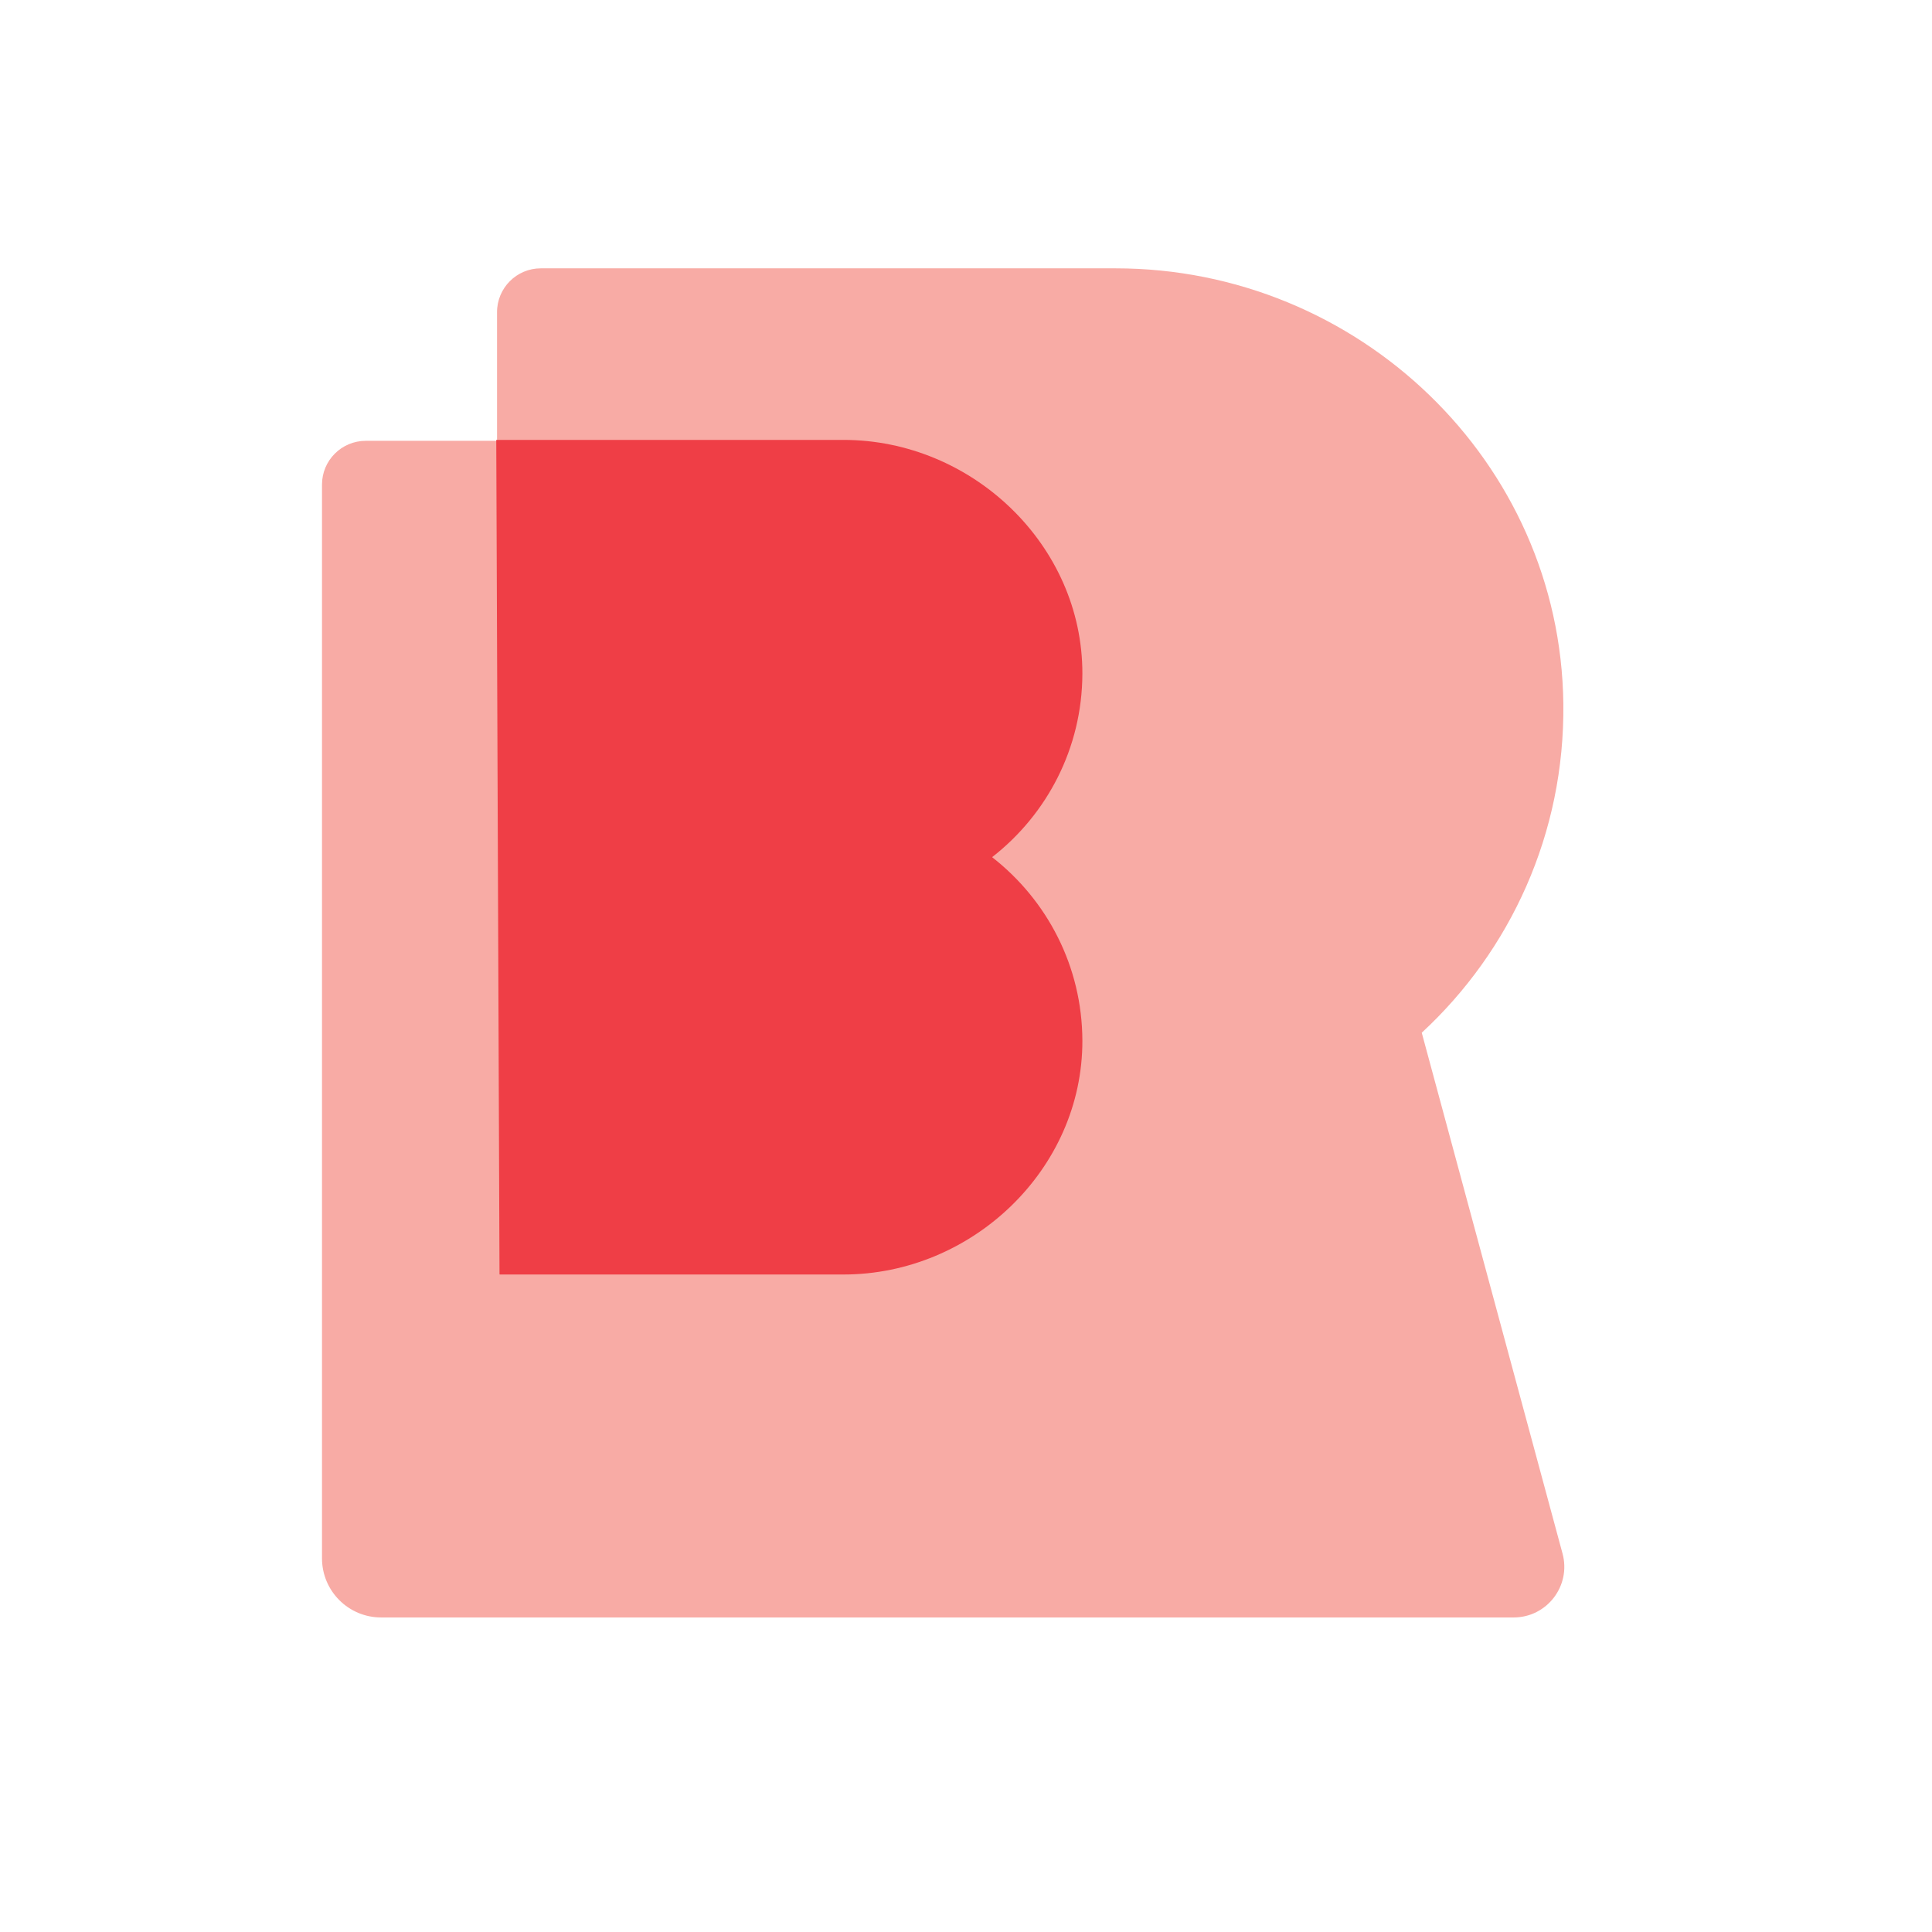
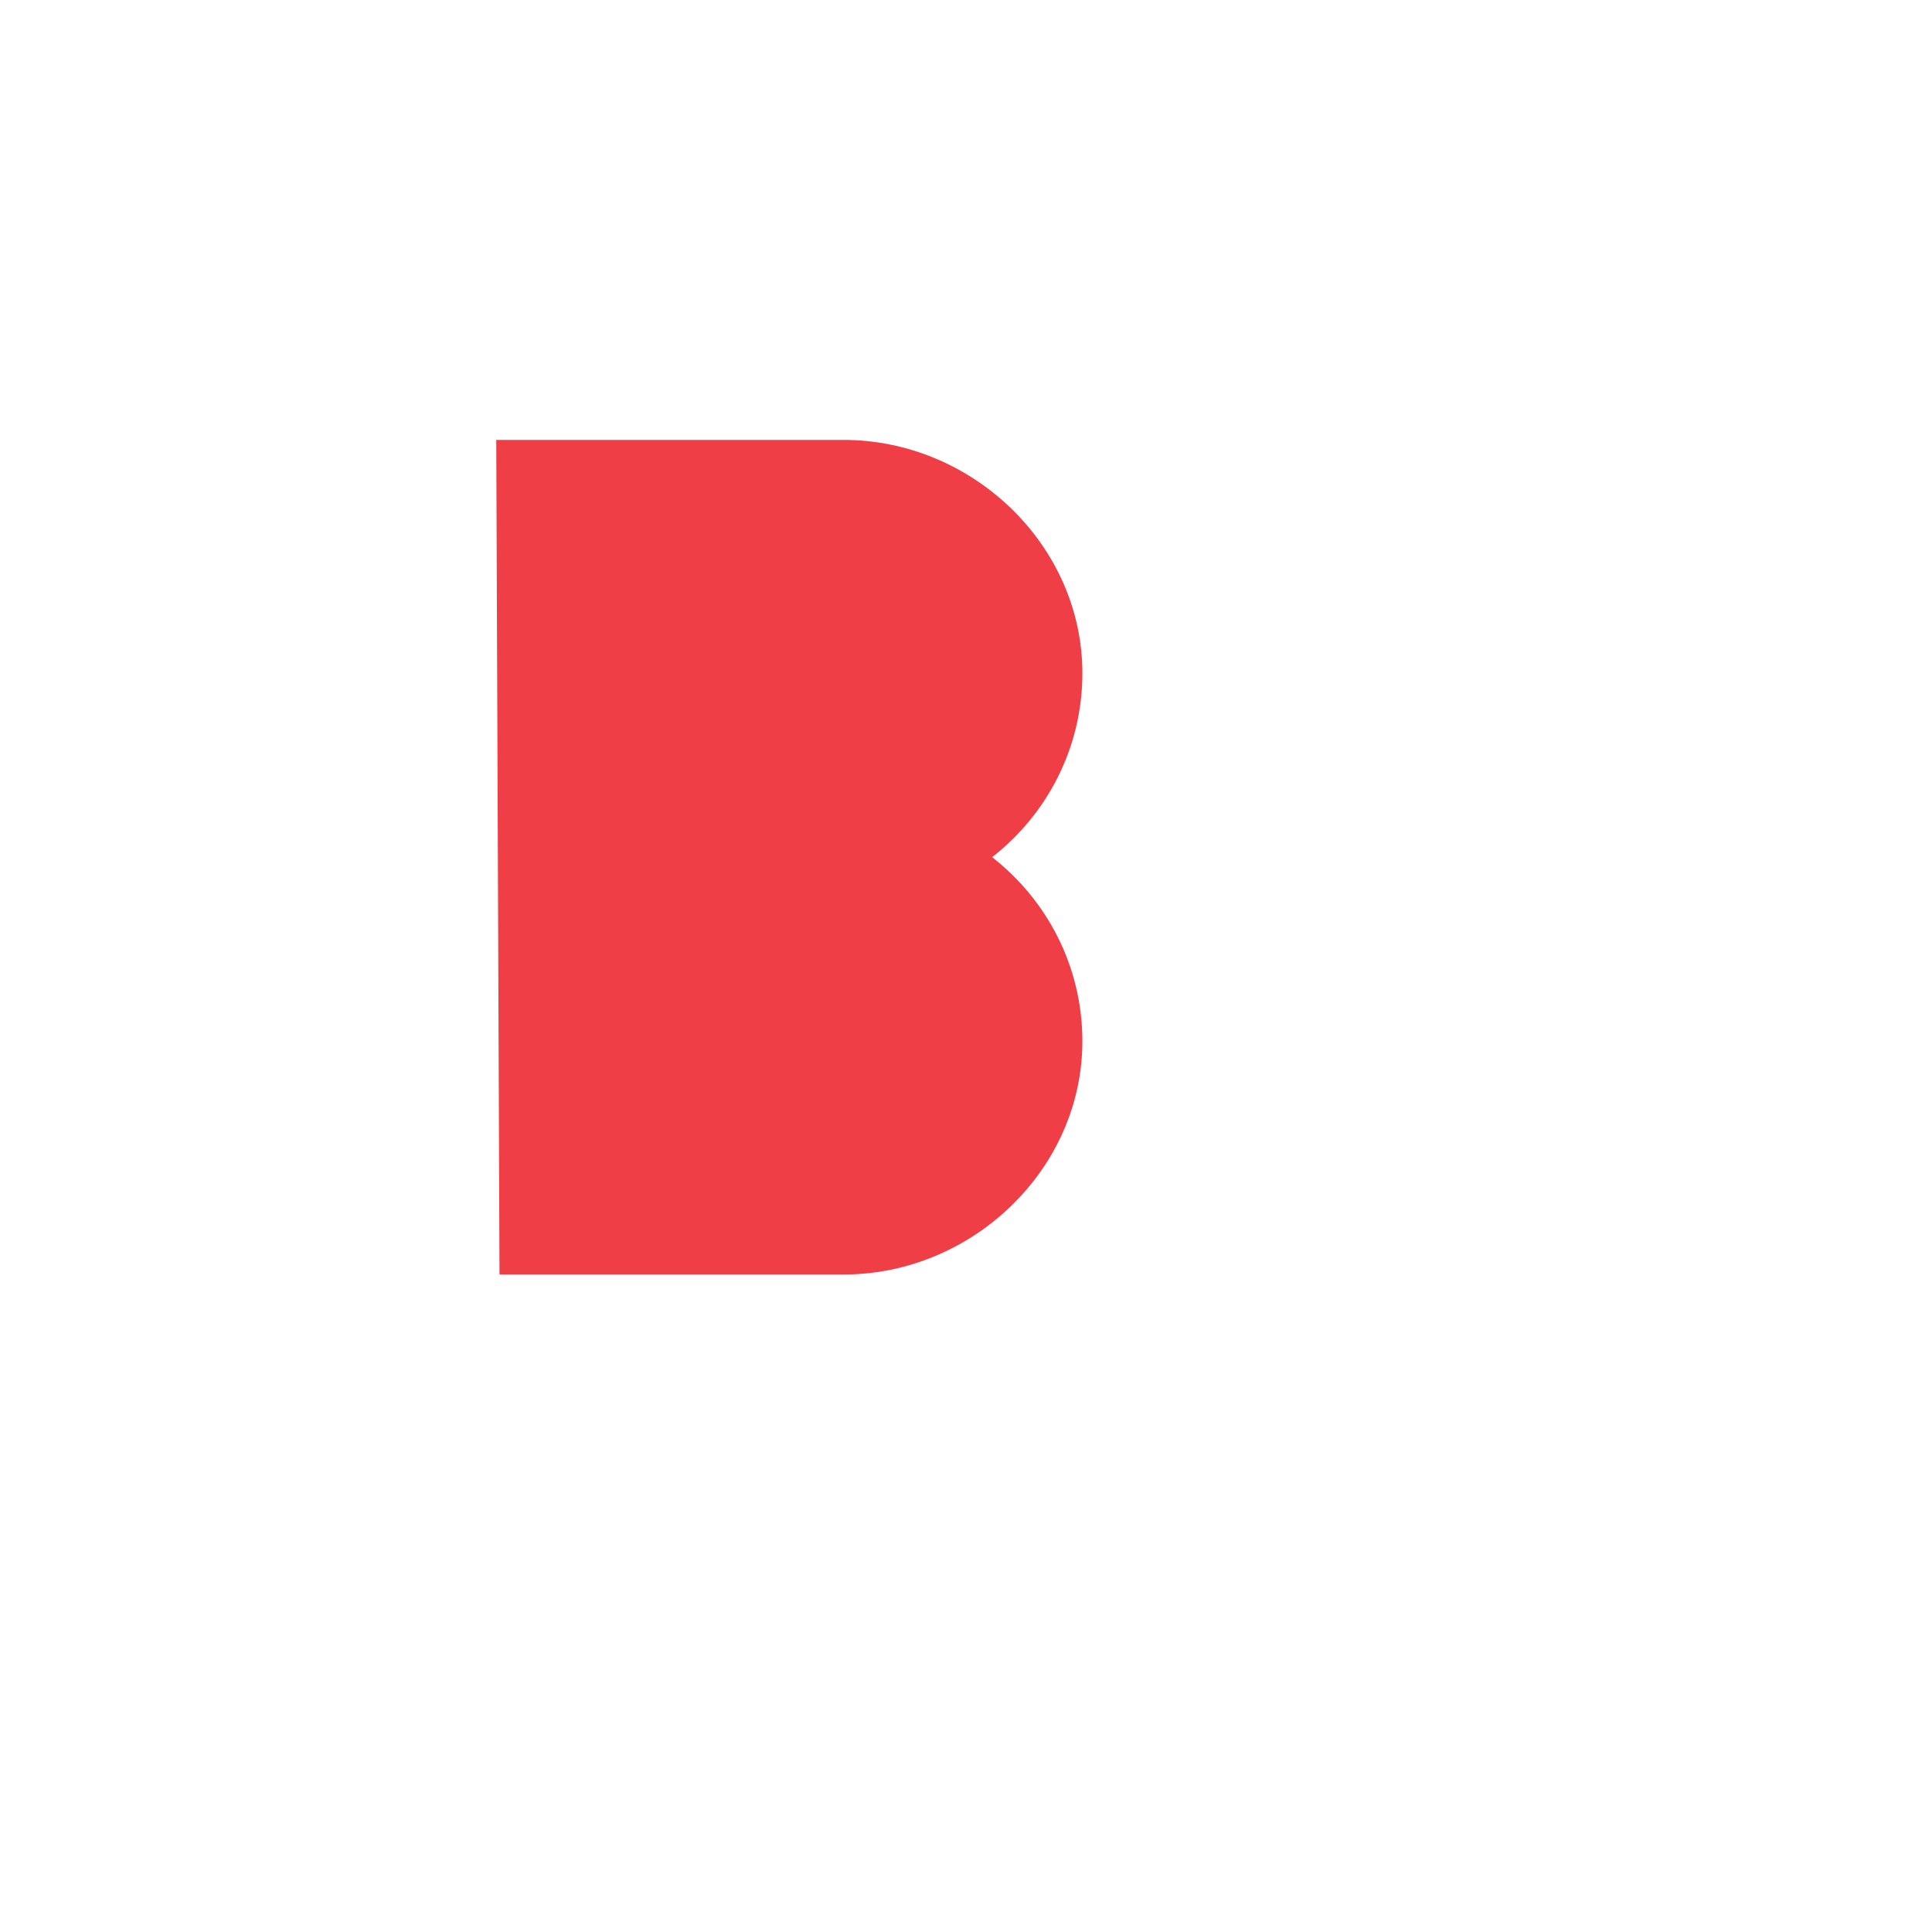
<svg xmlns="http://www.w3.org/2000/svg" width="72px" height="72px" viewBox="0 0 72 72" version="1.1">
  <title>Group</title>
  <g id="Page-1" stroke="none" stroke-width="1" fill="none" fill-rule="evenodd">
    <g id="Group">
      <g id="favicon" transform="translate(12, 10)" fill-rule="nonzero">
-         <path d="M40.988,28.499 C40.988,28.499 40.983,28.488 40.988,28.483 C44.277,25.441 46.32,21.069 46.261,16.221 C46.153,7.186 38.611,0 29.576,0 L22.155,0 L11.022,0 L8.155,0 C7.251,0 6.521,0.734 6.523,1.638 L6.523,6.428 L1.632,6.428 C0.731,6.428 0,7.157 0,8.058 L0,10.889 L0,40.804 L0,48.074 C0,49.292 0.988,50.278 2.203,50.278 L44.409,50.278 C45.652,50.278 46.556,49.097 46.231,47.896 L40.988,28.499 Z" id="Path" fill="#F8ABA5" />
        <path d="M24.983,21.952 C24.978,21.949 24.978,21.941 24.983,21.936 C27.016,20.349 28.329,17.884 28.337,15.109 C28.348,10.316 24.231,6.394 19.434,6.394 L11.071,6.394 L6.494,6.394 L6.615,37.486 C6.615,37.491 6.621,37.497 6.626,37.497 L19.434,37.497 C24.228,37.497 28.348,33.575 28.337,28.781 C28.329,26.004 27.016,23.541 24.983,21.952 Z" id="Path" fill="#EF3E46" />
      </g>
-       <rect id="Rectangle" x="0" y="0" width="72" height="72" />
    </g>
  </g>
</svg>